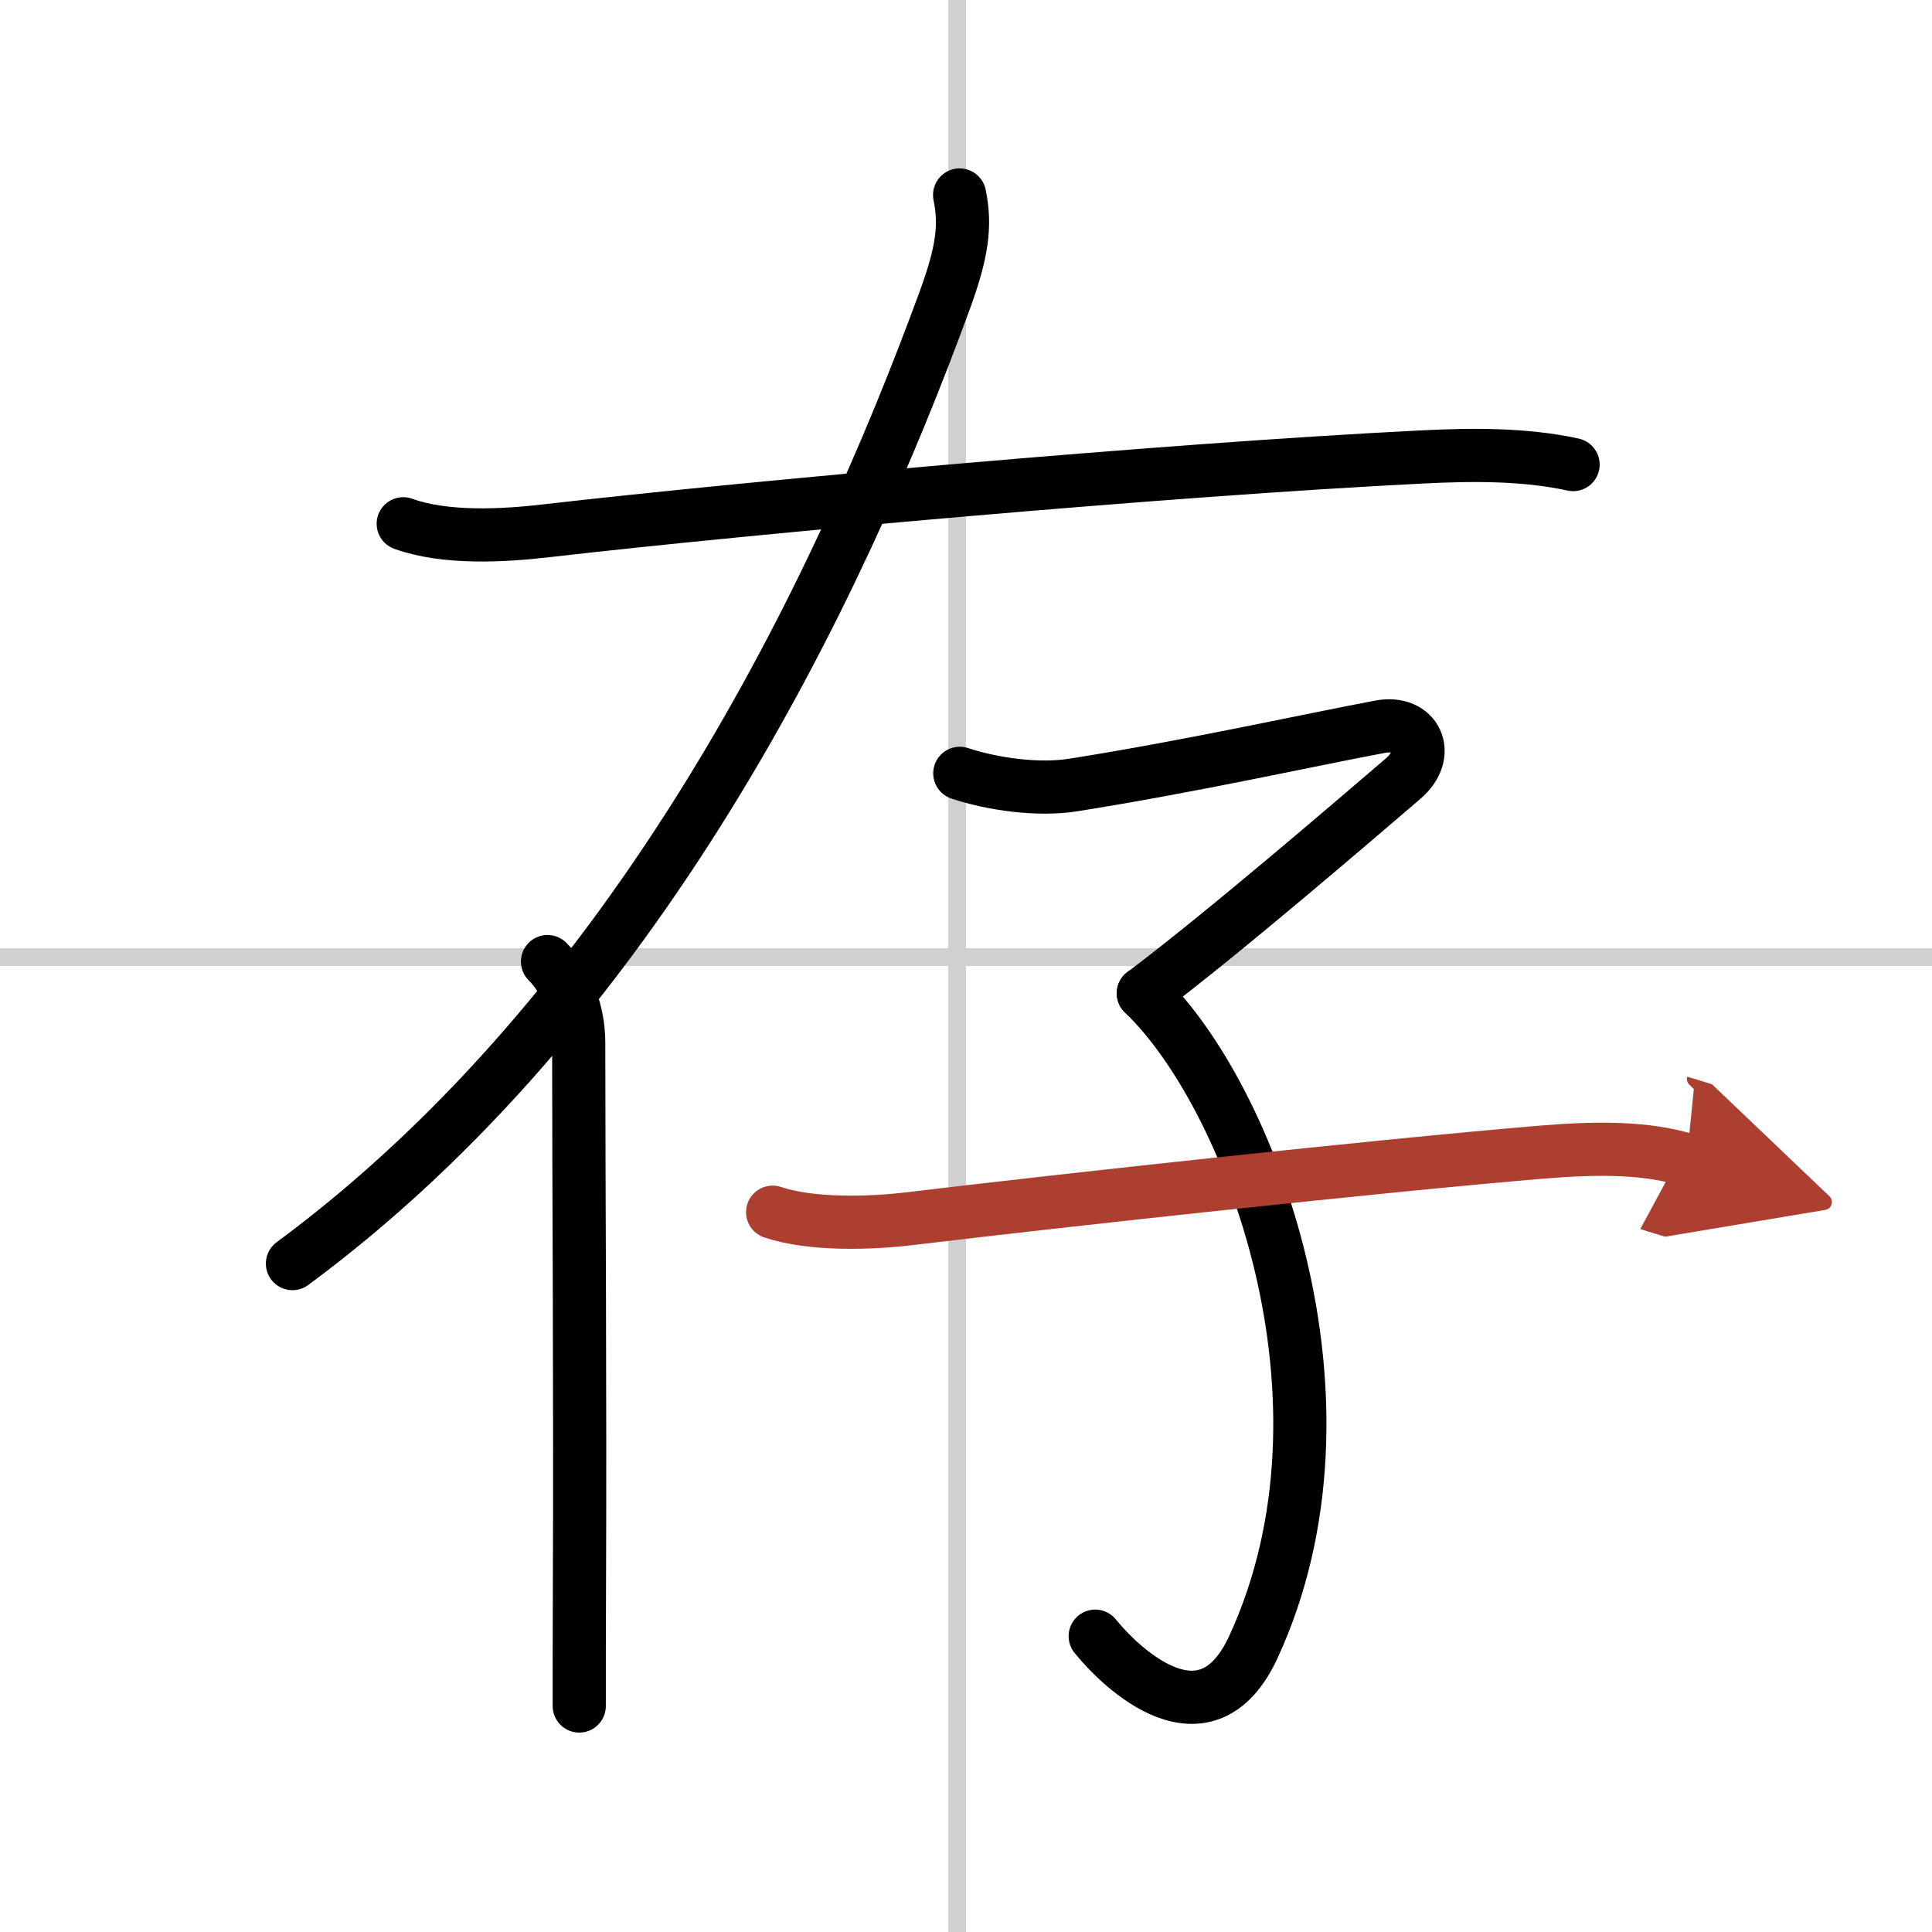
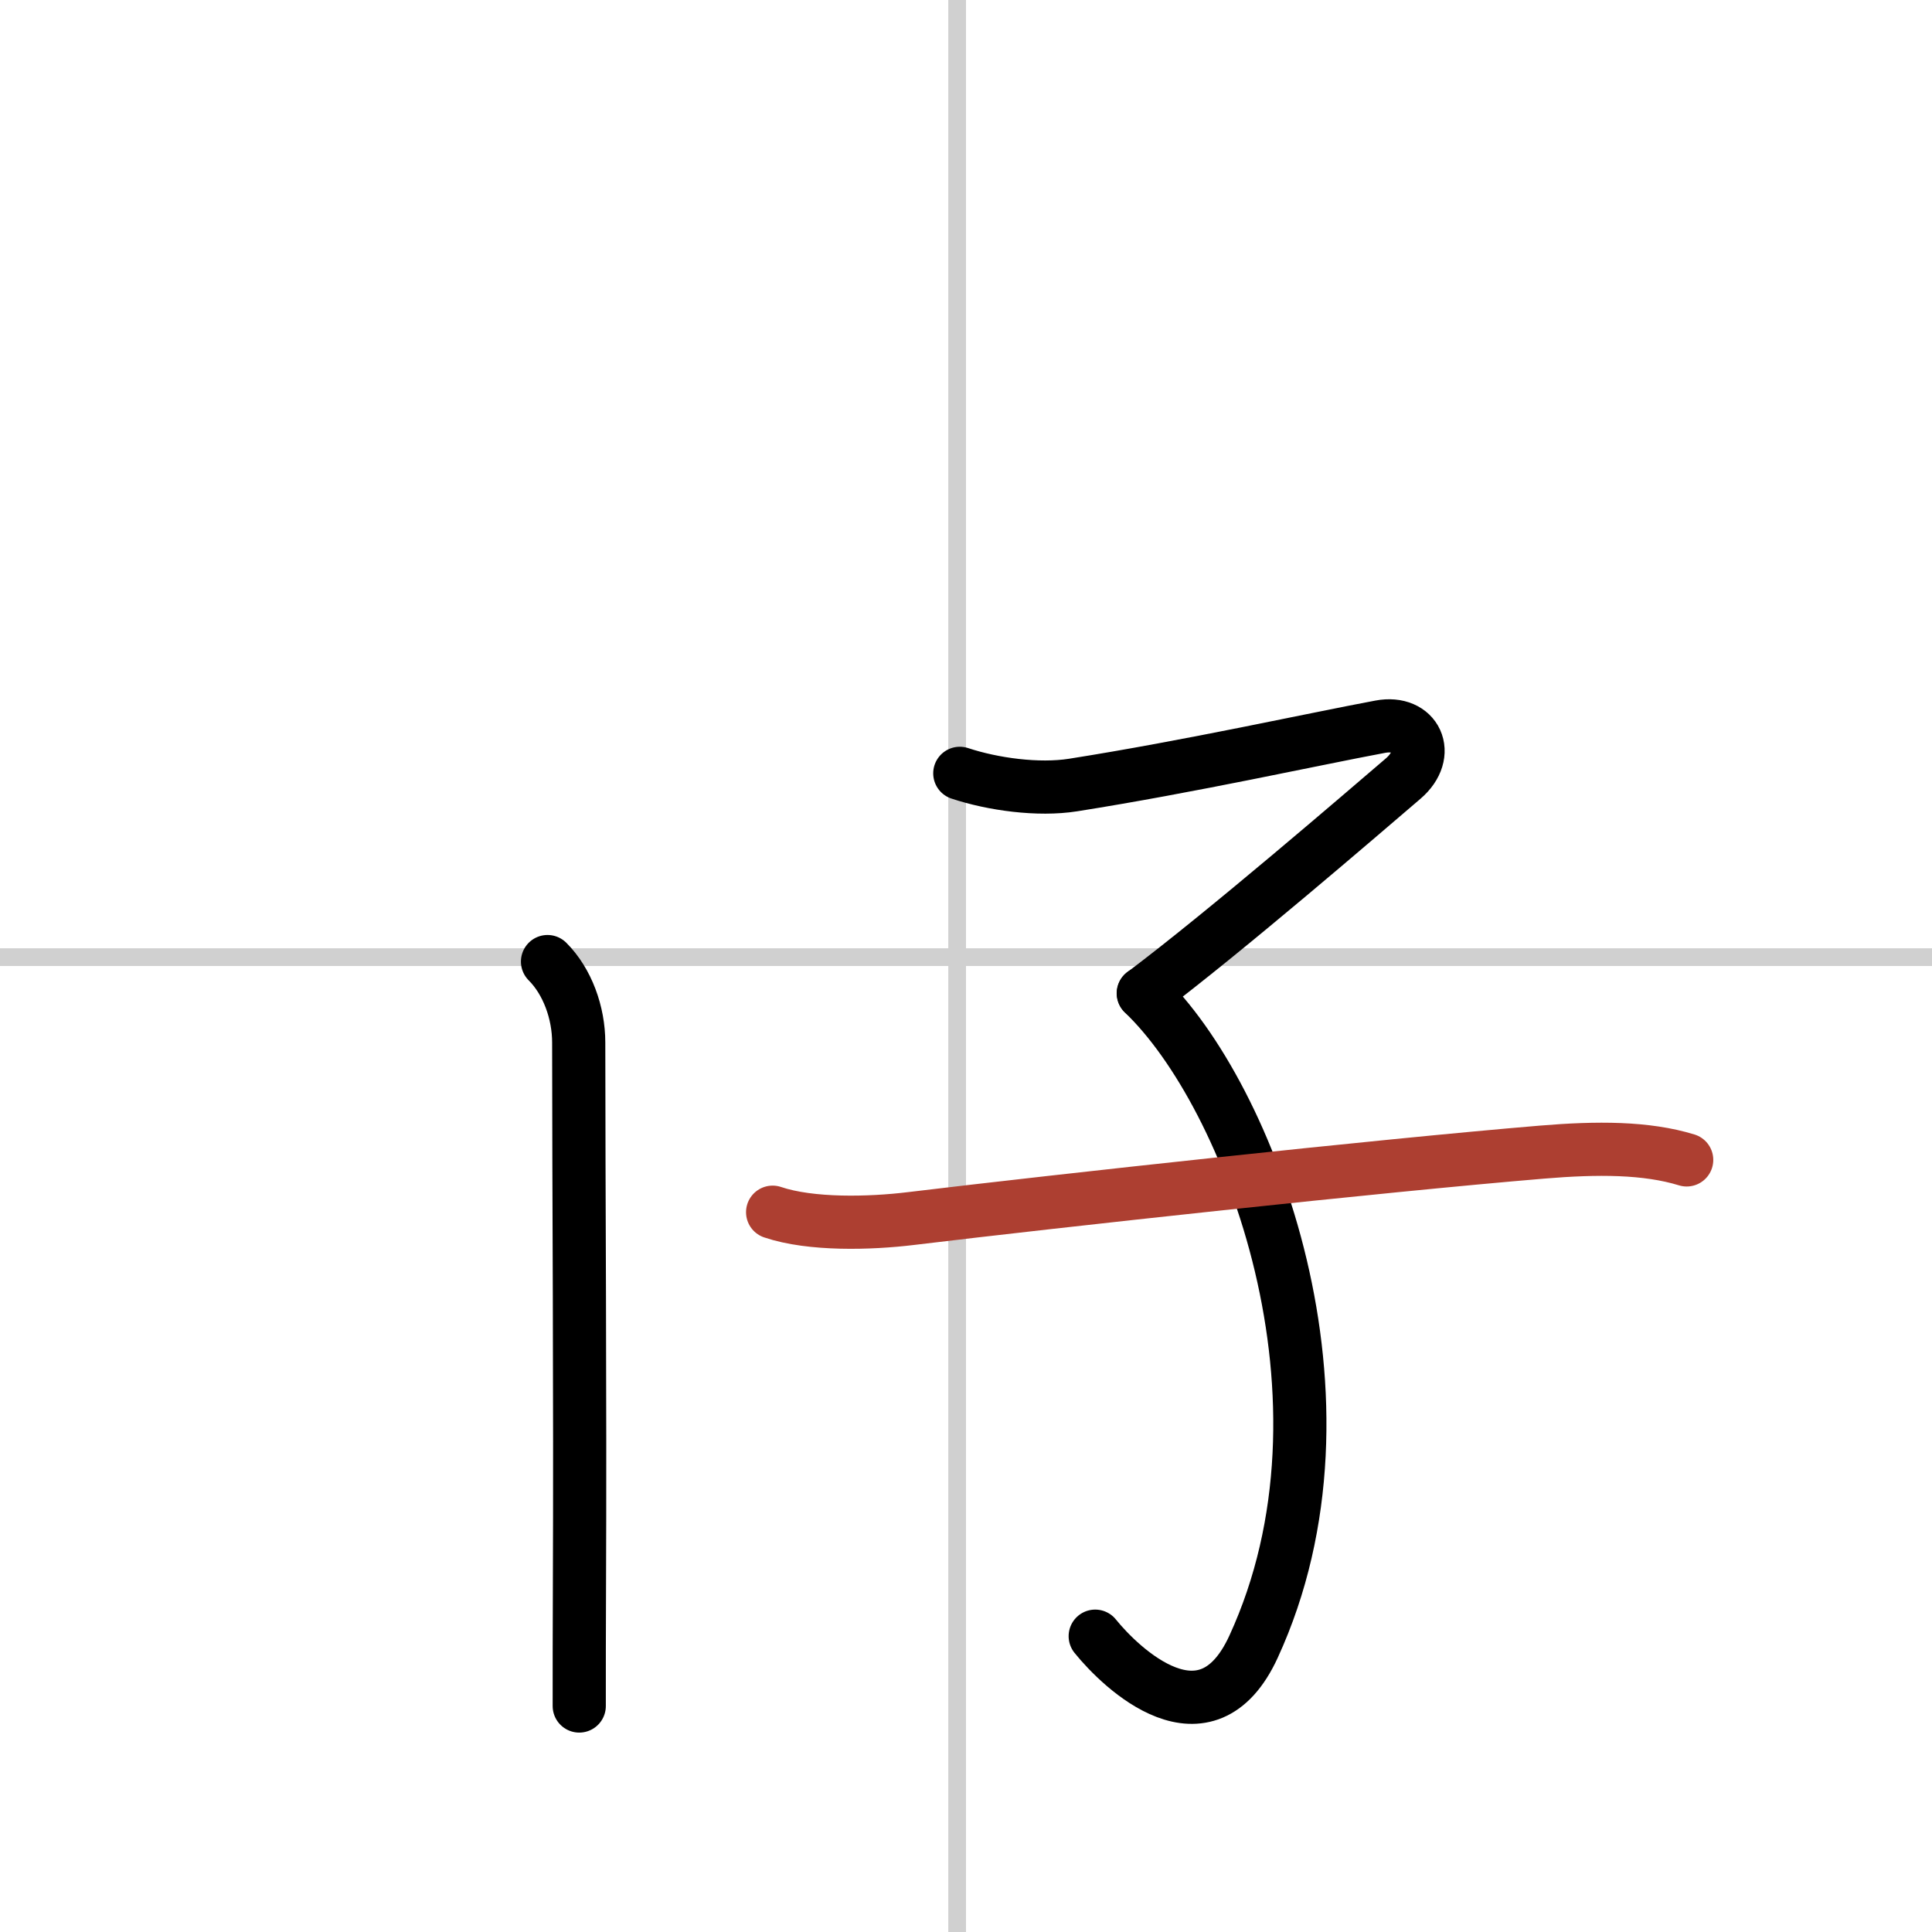
<svg xmlns="http://www.w3.org/2000/svg" width="400" height="400" viewBox="0 0 109 109">
  <defs>
    <marker id="a" markerWidth="4" orient="auto" refX="1" refY="5" viewBox="0 0 10 10">
-       <polyline points="0 0 10 5 0 10 1 5" fill="#ad3f31" stroke="#ad3f31" />
-     </marker>
+       </marker>
  </defs>
  <g fill="none" stroke="#000" stroke-linecap="round" stroke-linejoin="round" stroke-width="3">
-     <rect width="100%" height="100%" fill="#fff" stroke="#fff" />
    <line x1="54" x2="54" y2="109" stroke="#d0d0d0" stroke-width="1" />
    <line x2="109" y1="54" y2="54" stroke="#d0d0d0" stroke-width="1" />
-     <path d="m22.75 29.55c2.37 0.86 5.67 0.68 8.12 0.39 11.38-1.31 34.88-3.44 49.37-4.16 2.79-0.14 5.77-0.17 8.51 0.43" />
-     <path d="M54.14,11c0.36,1.75,0.14,3.25-0.82,5.89C47.25,33.5,36,56.88,16.5,71.29" />
    <path d="m30.89 54.25c1.12 1.12 1.76 2.88 1.76 4.57 0 8.47 0.09 19.32 0.04 31.18-0.01 2.04-0.01 4.12-0.01 6.25" />
    <path d="m54.15 43.63c1.87 0.62 4.43 0.97 6.39 0.66 6.59-1.04 13.58-2.59 17.33-3.29 2.01-0.38 2.93 1.53 1.29 2.93-2.28 1.95-10.01 8.62-14.65 12.11" />
    <path d="m64.5 56.04c6 5.71 12.62 22.96 6.22 36.87-2.68 5.82-7.47 1.21-8.93-0.6" />
    <path d="m43.59 68.39c2.16 0.73 5.49 0.64 7.79 0.36 8.37-1.01 26.4-2.98 35.62-3.75 3.12-0.26 5.88-0.26 8.16 0.44" marker-end="url(#a)" stroke="#ad3f31" />
  </g>
</svg>